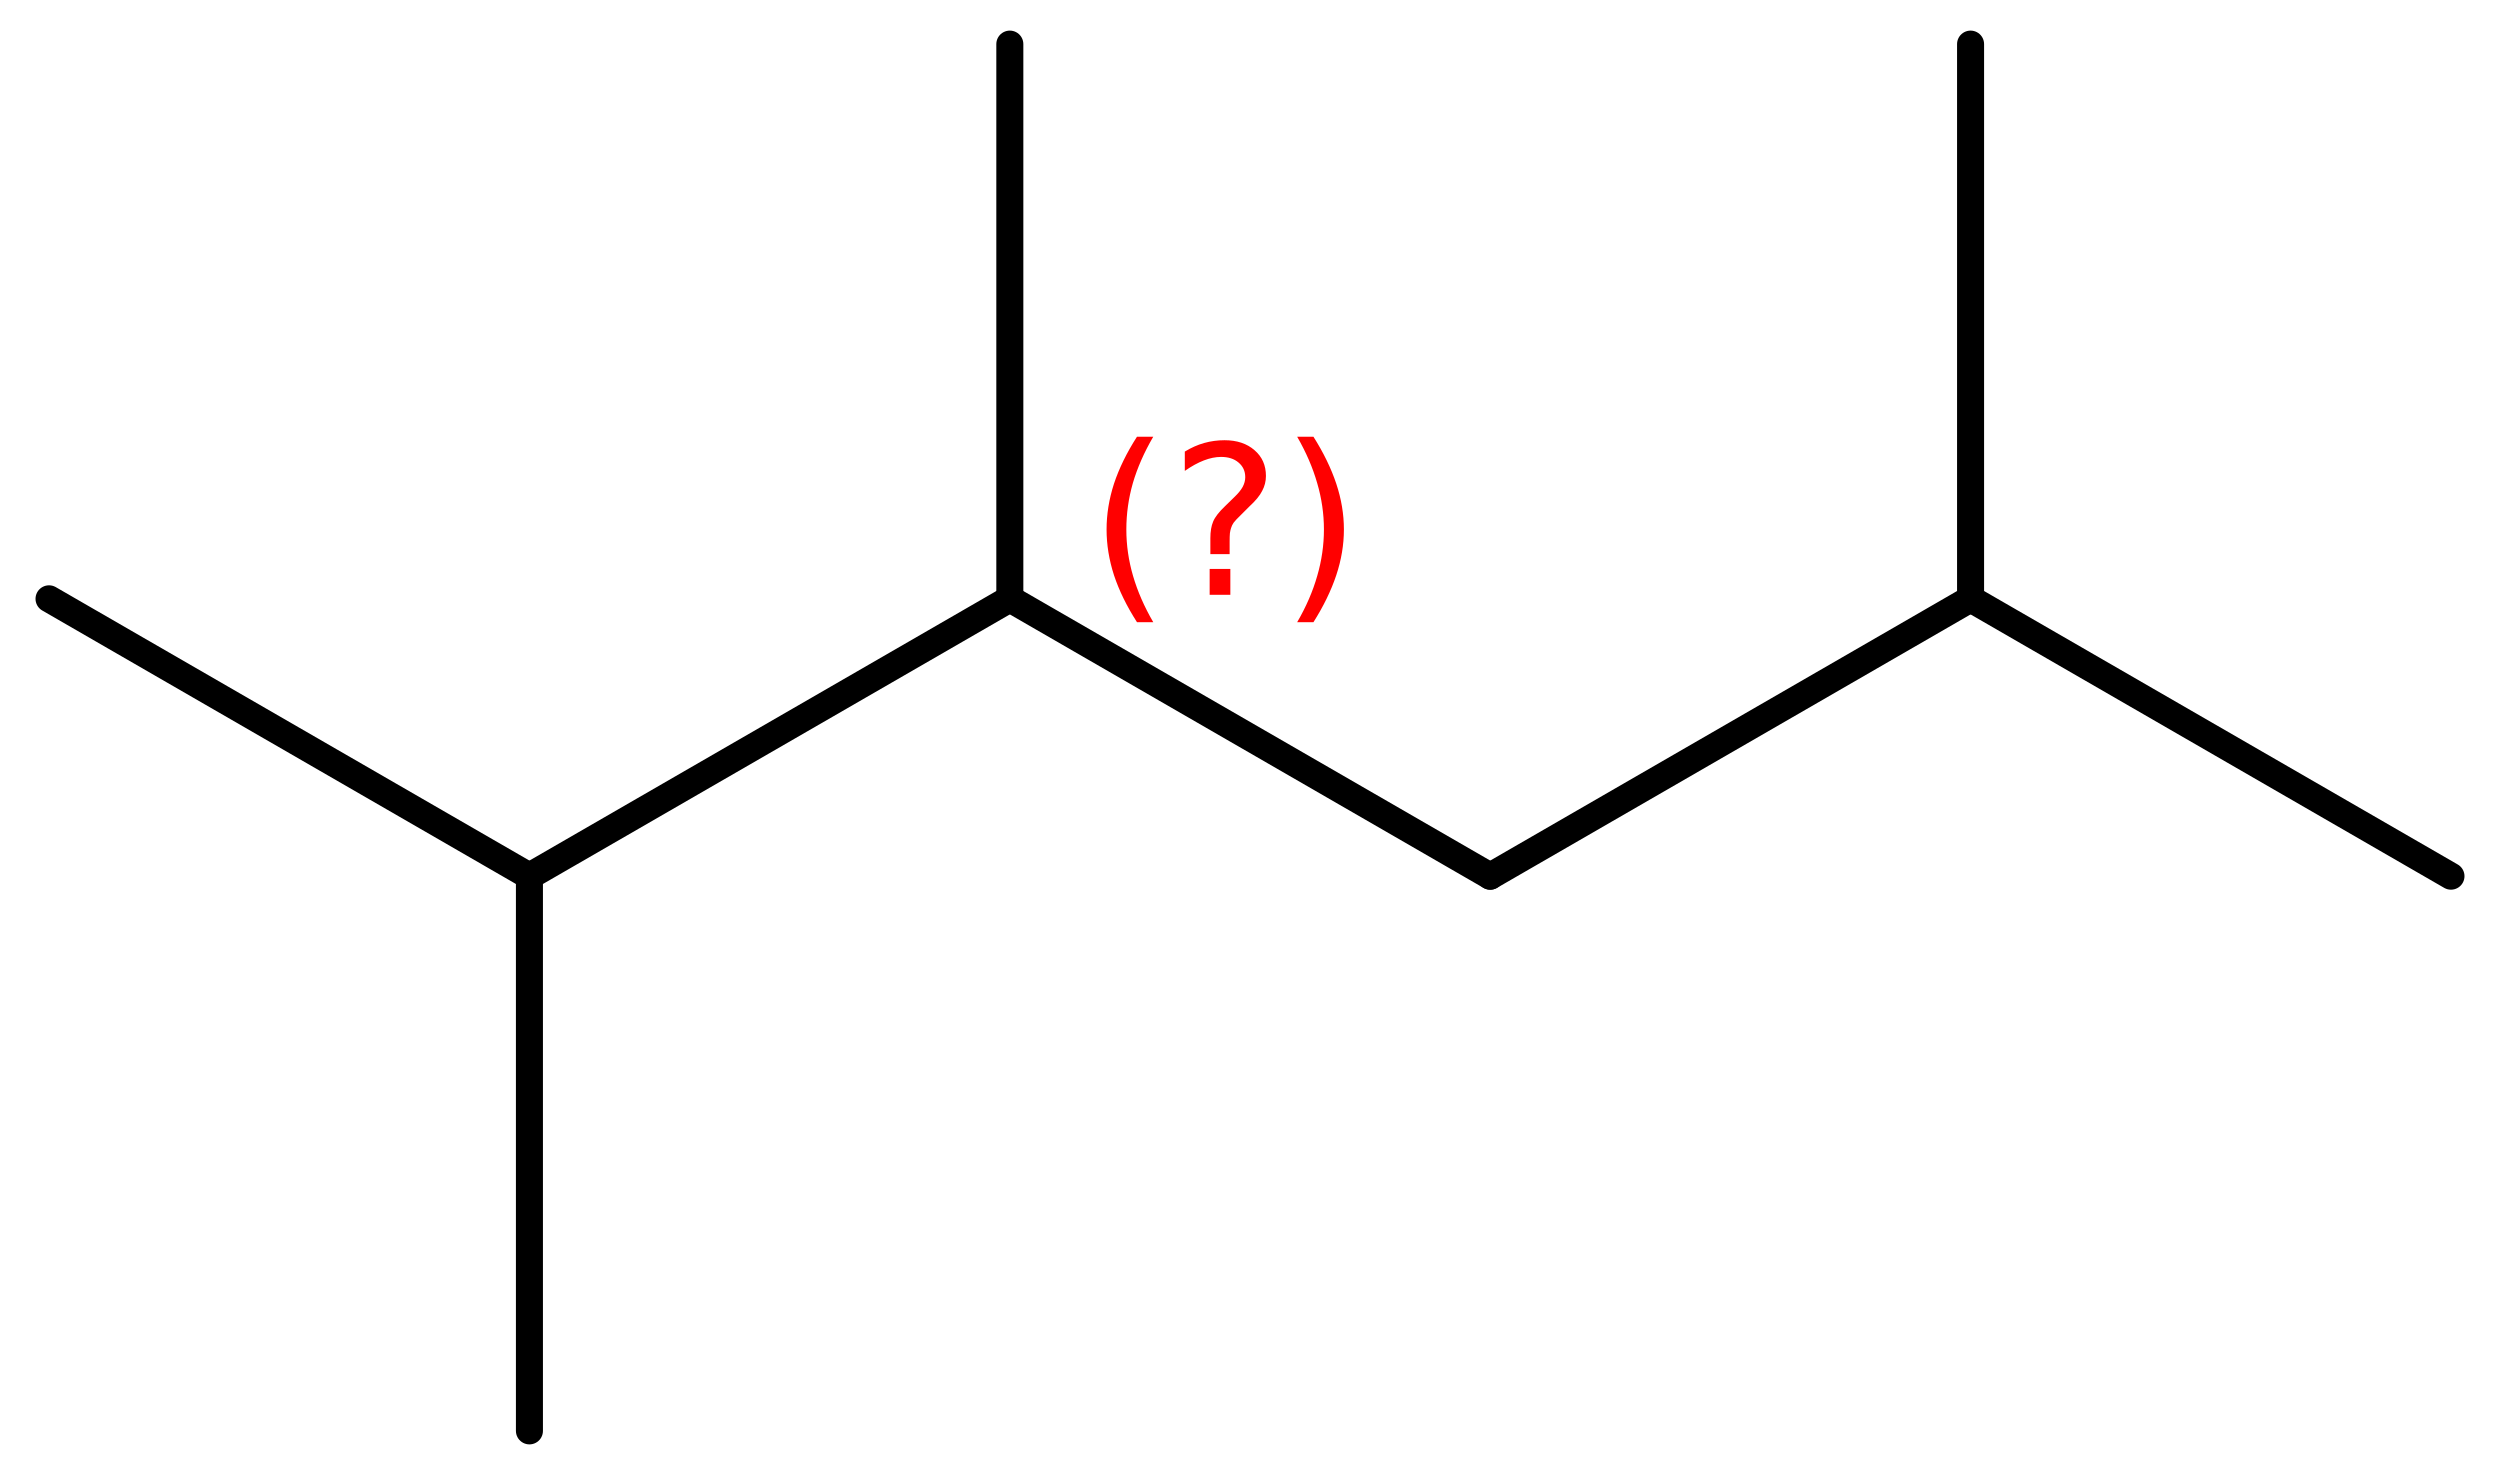
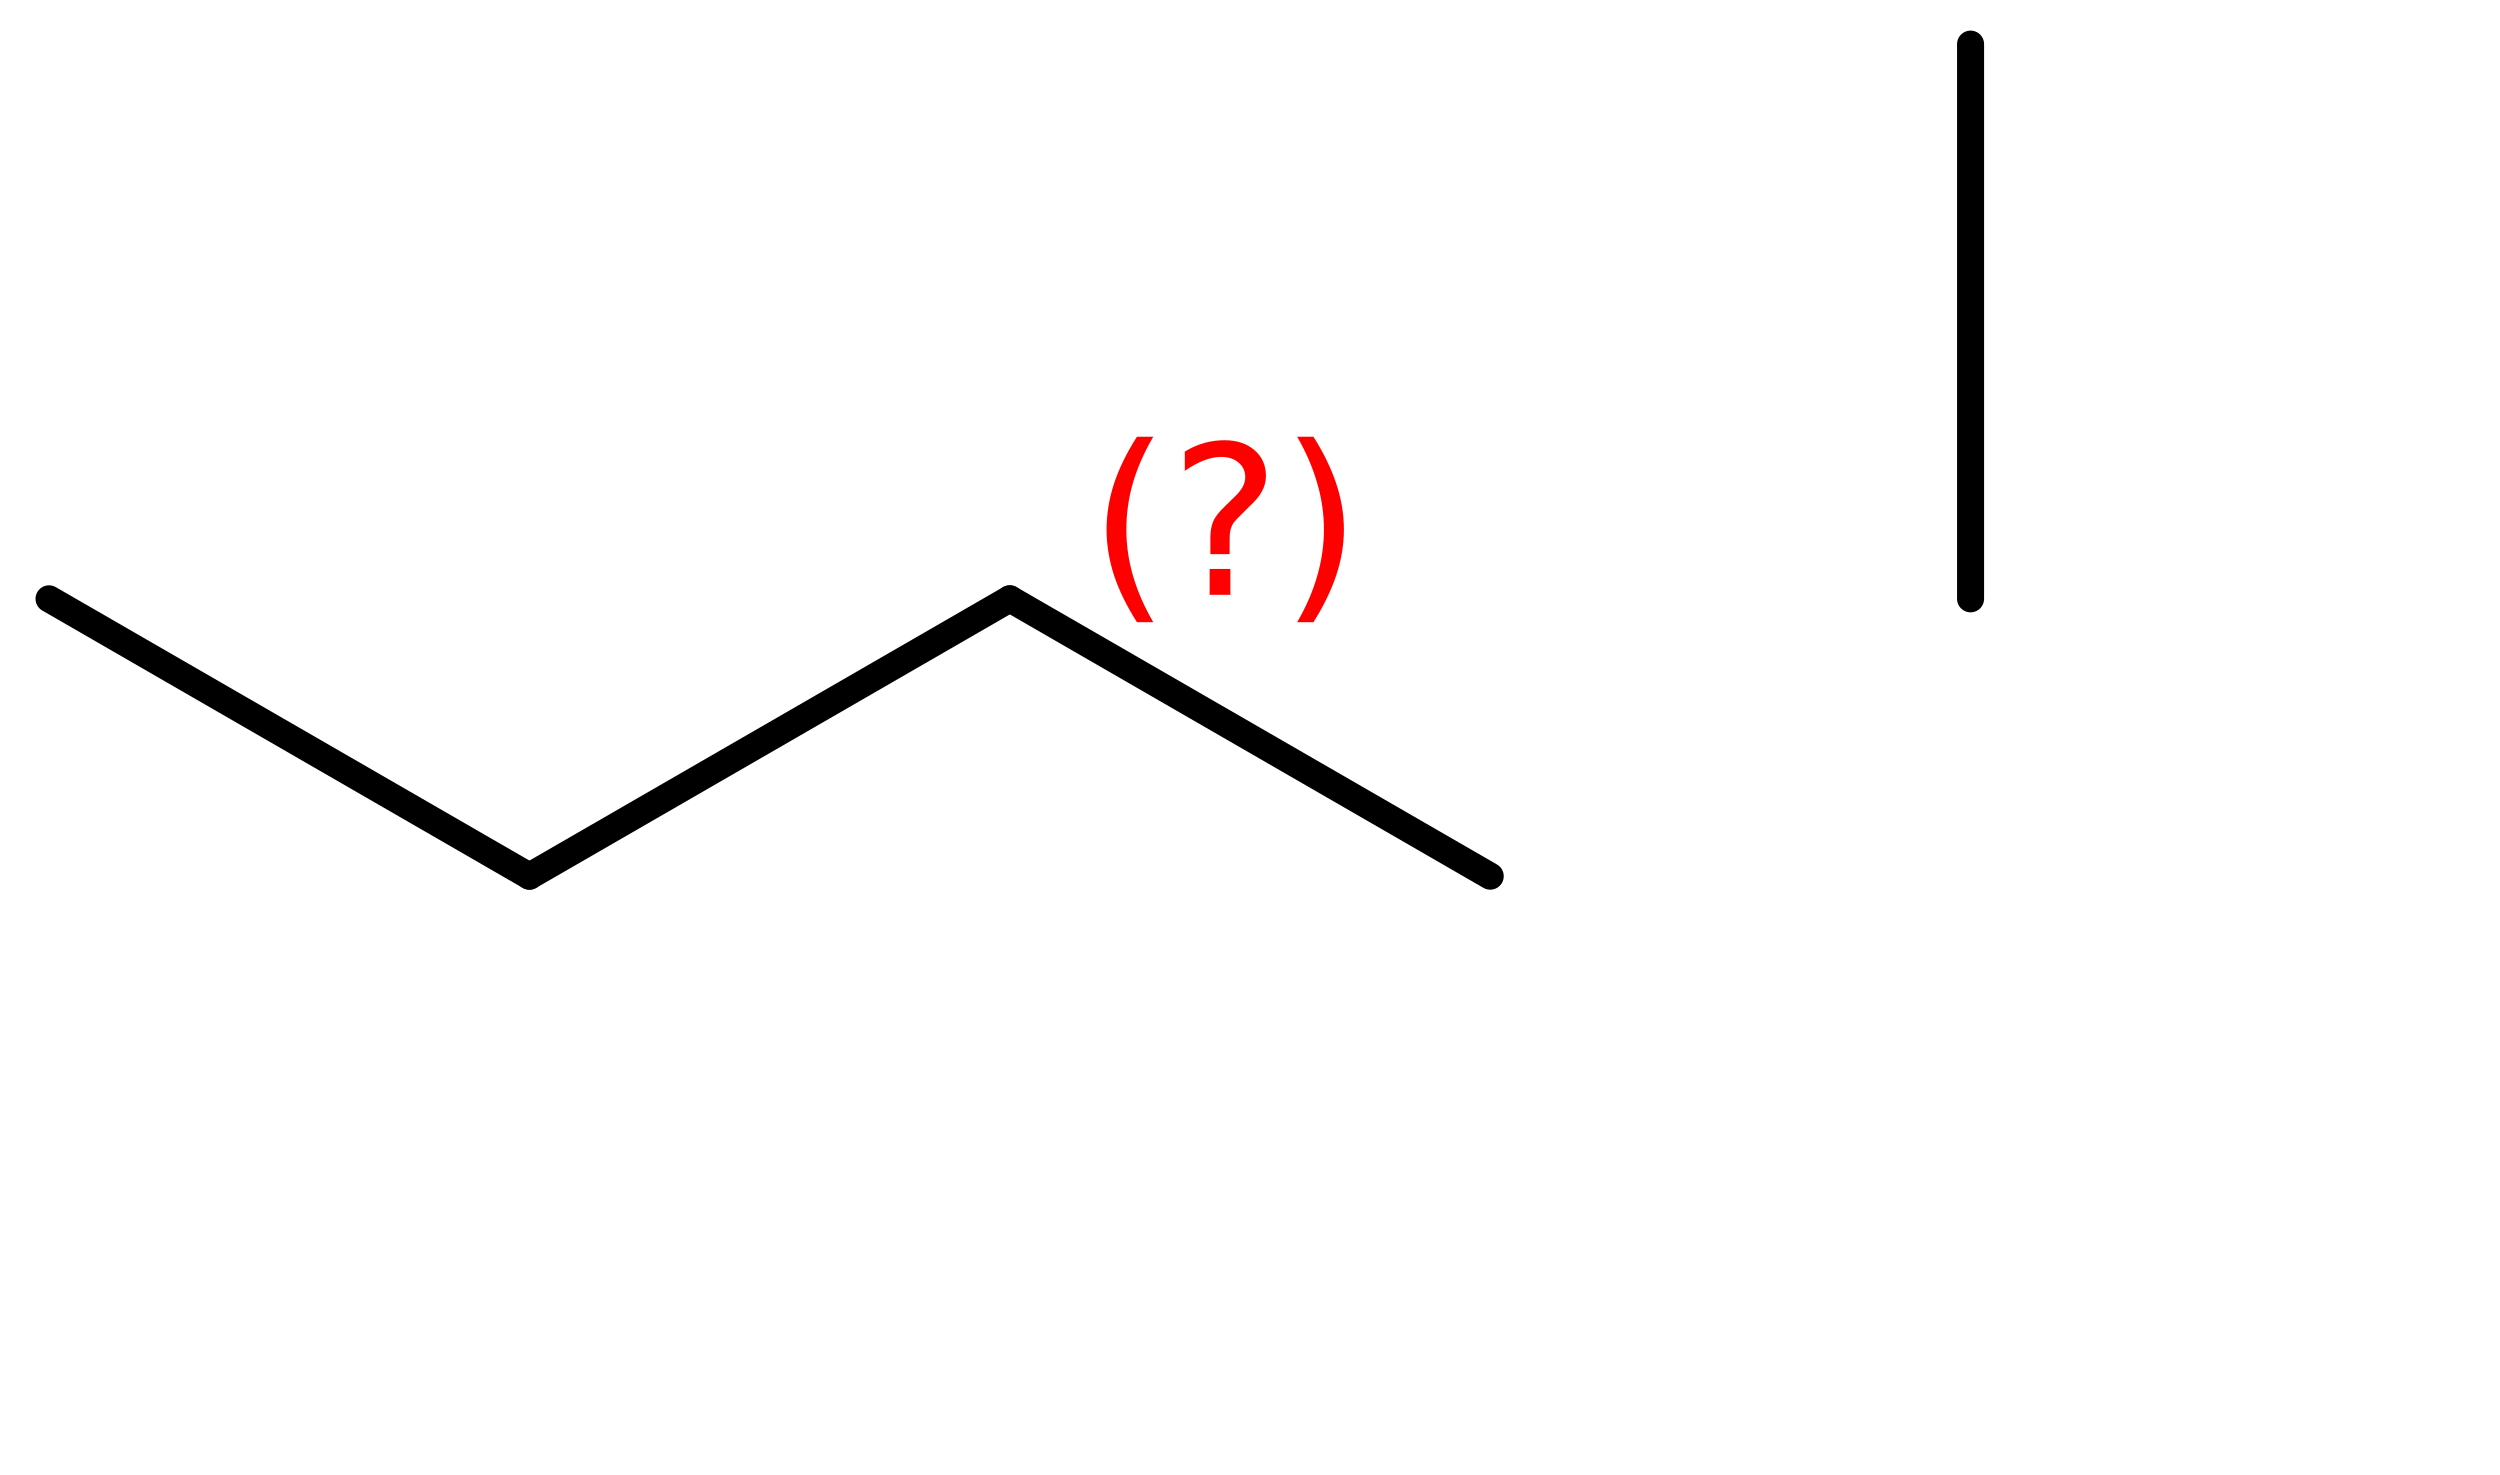
<svg xmlns="http://www.w3.org/2000/svg" version="1.2" width="45.79mm" height="27.015mm" viewBox="0 0 45.79 27.015">
  <desc>Generated by the Chemistry Development Kit (http://github.com/cdk)</desc>
  <g stroke-linecap="round" stroke-linejoin="round" stroke="#000000" stroke-width=".495" fill="#FF0000">
-     <rect x=".0" y=".0" width="46.0" height="28.0" fill="#FFFFFF" stroke="none" />
    <g id="mol1" class="mol">
-       <line id="mol1bnd1" class="bond" x1="44.892" y1="16.048" x2="36.093" y2="10.968" />
      <line id="mol1bnd2" class="bond" x1="36.093" y1="10.968" x2="36.093" y2=".808" />
-       <line id="mol1bnd3" class="bond" x1="36.093" y1="10.968" x2="27.295" y2="16.048" />
      <line id="mol1bnd4" class="bond" x1="27.295" y1="16.048" x2="18.496" y2="10.968" />
-       <line id="mol1bnd5" class="bond" x1="18.496" y1="10.968" x2="18.496" y2=".808" />
      <line id="mol1bnd6" class="bond" x1="18.496" y1="10.968" x2="9.697" y2="16.048" />
      <line id="mol1bnd7" class="bond" x1="9.697" y1="16.048" x2=".898" y2="10.968" />
-       <line id="mol1bnd8" class="bond" x1="9.697" y1="16.048" x2="9.697" y2="26.208" />
      <path d="M21.123 7.999q-.251 .43 -.374 .851q-.119 .418 -.119 .848q-.0 .43 .123 .851q.123 .422 .37 .847h-.298q-.281 -.438 -.421 -.86q-.136 -.421 -.136 -.838q-.0 -.418 .136 -.839q.14 -.422 .421 -.86h.298zM22.156 10.421h.379v.473h-.379v-.473zM22.522 10.149h-.353v-.29q-.0 -.187 .051 -.306q.051 -.124 .221 -.285l.166 -.162q.107 -.102 .154 -.188q.047 -.089 .047 -.178q-.0 -.166 -.124 -.269q-.119 -.102 -.319 -.102q-.149 .0 -.315 .064q-.166 .064 -.349 .192v-.354q.174 -.106 .353 -.157q.183 -.051 .375 -.051q.34 -.0 .549 .183q.209 .179 .209 .472q-.0 .145 -.069 .273q-.063 .128 -.234 .285l-.162 .162q-.089 .085 -.127 .136q-.034 .051 -.047 .098q-.013 .038 -.021 .094q-.005 .055 -.005 .153v.23zM23.759 7.999h.298q.277 .438 .418 .86q.14 .421 .14 .839q.0 .417 -.14 .838q-.141 .422 -.418 .86h-.298q.247 -.425 .367 -.847q.123 -.421 .123 -.851q.0 -.43 -.123 -.848q-.12 -.421 -.367 -.851z" stroke="none" />
    </g>
  </g>
</svg>